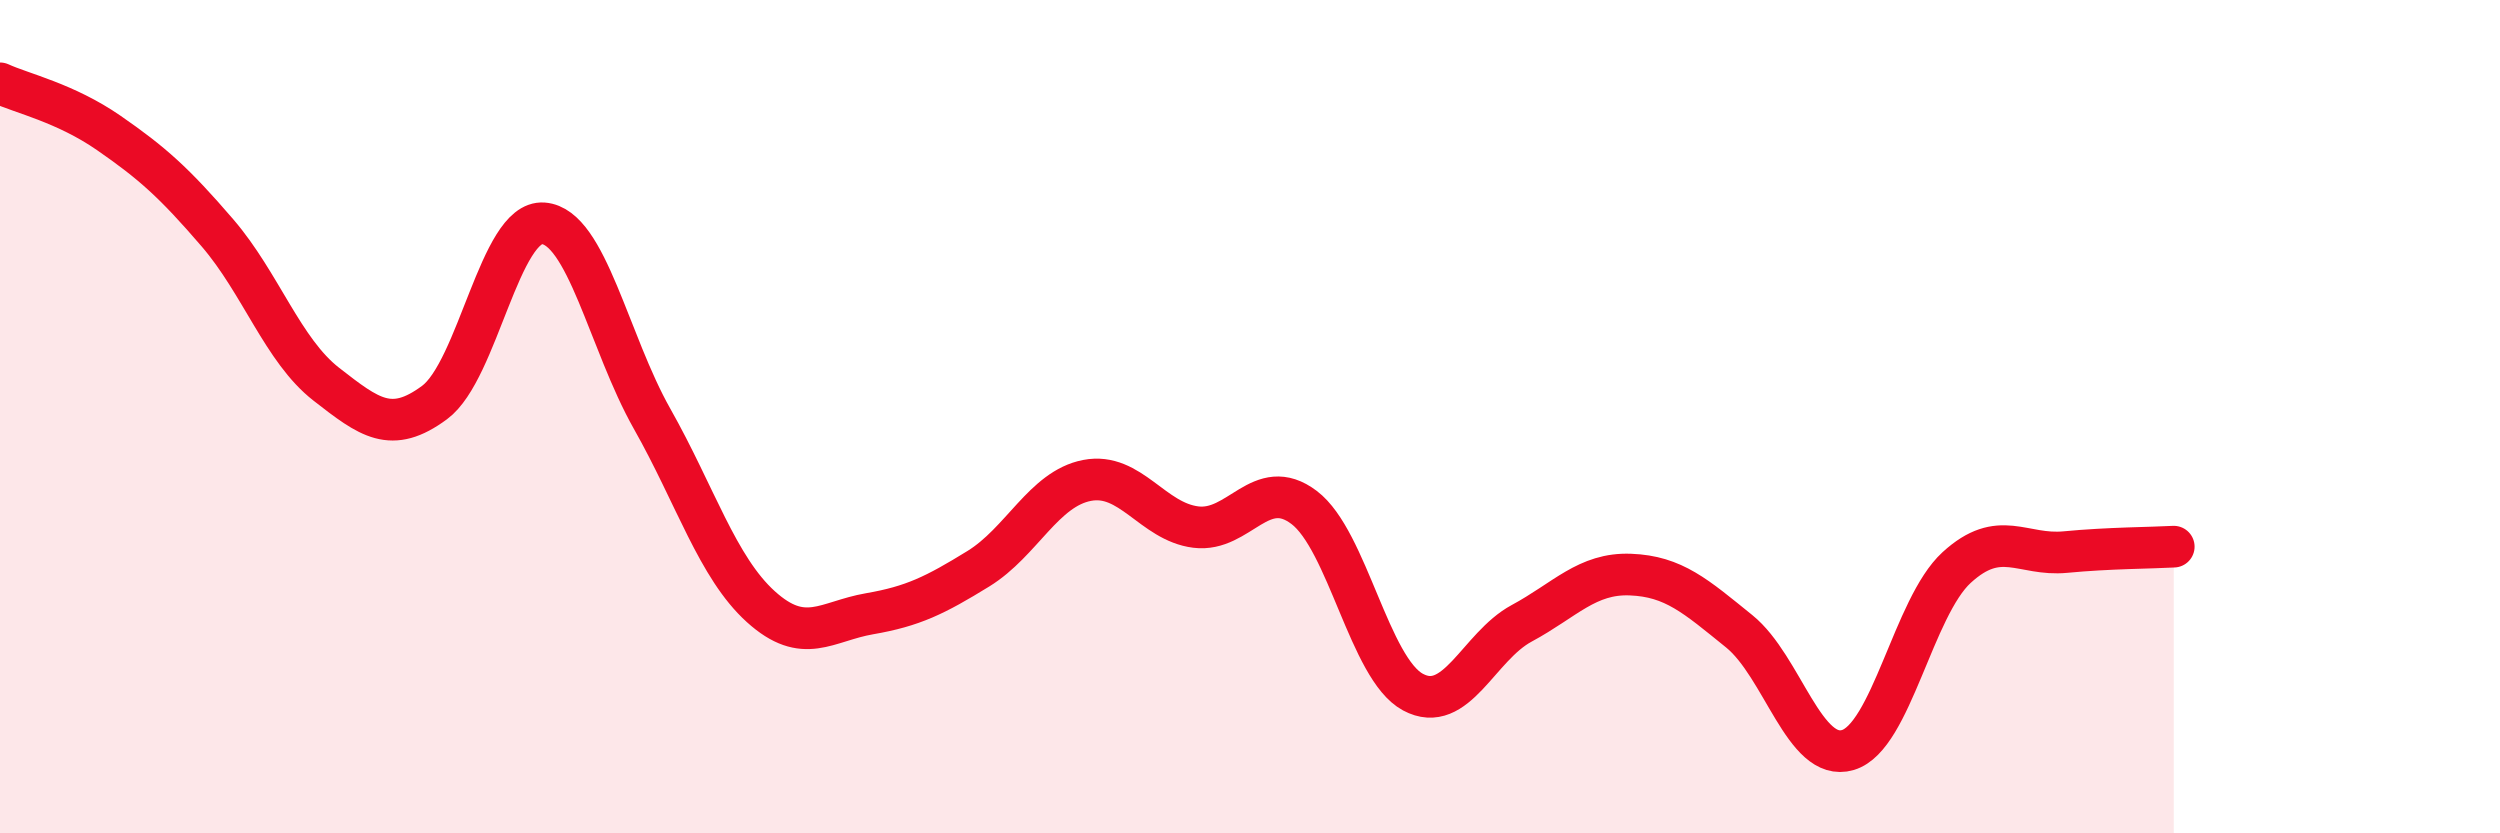
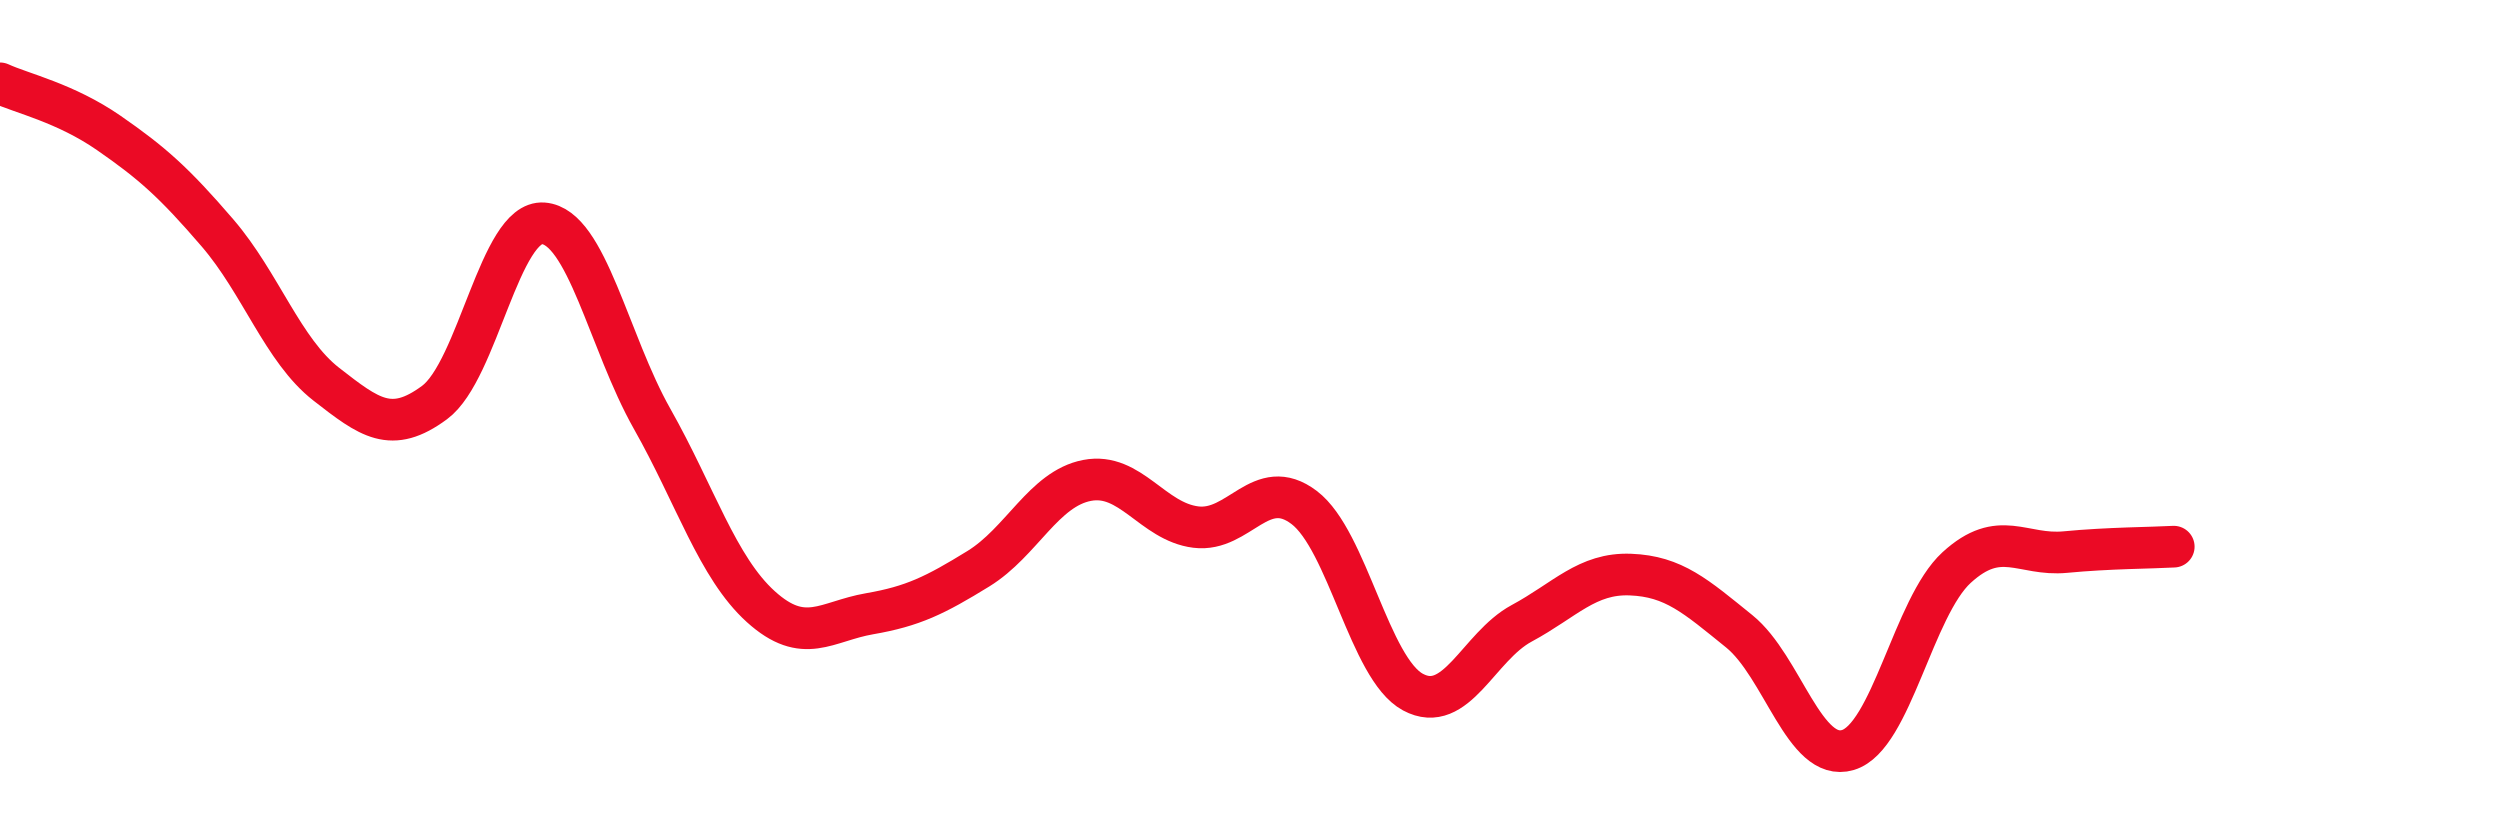
<svg xmlns="http://www.w3.org/2000/svg" width="60" height="20" viewBox="0 0 60 20">
-   <path d="M 0,2 C 0.52,2.24 1.57,2.47 2.61,3.19 C 3.65,3.91 4.18,4.38 5.22,5.59 C 6.26,6.8 6.79,8.41 7.83,9.22 C 8.87,10.03 9.39,10.43 10.43,9.66 C 11.47,8.89 12,5.28 13.04,5.36 C 14.08,5.44 14.61,8.21 15.65,10.05 C 16.69,11.89 17.22,13.62 18.26,14.56 C 19.3,15.5 19.83,14.91 20.87,14.73 C 21.91,14.55 22.44,14.29 23.48,13.65 C 24.52,13.01 25.05,11.73 26.09,11.53 C 27.13,11.33 27.66,12.52 28.7,12.65 C 29.74,12.78 30.26,11.39 31.3,12.18 C 32.34,12.97 32.87,16.05 33.91,16.61 C 34.95,17.17 35.48,15.52 36.52,14.96 C 37.56,14.4 38.09,13.75 39.13,13.79 C 40.17,13.83 40.7,14.31 41.74,15.15 C 42.78,15.99 43.31,18.31 44.35,18 C 45.39,17.69 45.92,14.57 46.96,13.62 C 48,12.67 48.53,13.35 49.57,13.25 C 50.61,13.15 51.65,13.15 52.17,13.12L52.17 20L0 20Z" fill="#EB0A25" opacity="0.1" stroke-linecap="round" stroke-linejoin="round" />
  <path d="M 0,2 C 0.52,2.24 1.57,2.47 2.61,3.19 C 3.65,3.91 4.18,4.38 5.22,5.59 C 6.26,6.8 6.79,8.41 7.83,9.22 C 8.87,10.03 9.39,10.43 10.43,9.66 C 11.47,8.89 12,5.28 13.04,5.36 C 14.08,5.44 14.61,8.21 15.65,10.05 C 16.69,11.89 17.22,13.62 18.26,14.56 C 19.3,15.5 19.83,14.91 20.87,14.73 C 21.91,14.55 22.44,14.29 23.48,13.65 C 24.52,13.01 25.05,11.73 26.09,11.53 C 27.13,11.33 27.66,12.52 28.7,12.65 C 29.74,12.78 30.26,11.39 31.3,12.18 C 32.34,12.97 32.87,16.05 33.91,16.61 C 34.95,17.17 35.48,15.52 36.52,14.96 C 37.56,14.4 38.09,13.75 39.13,13.79 C 40.17,13.83 40.7,14.31 41.74,15.15 C 42.78,15.99 43.31,18.31 44.35,18 C 45.39,17.69 45.92,14.57 46.96,13.62 C 48,12.67 48.53,13.35 49.57,13.25 C 50.61,13.15 51.65,13.15 52.17,13.12" stroke="#EB0A25" stroke-width="1" fill="none" stroke-linecap="round" stroke-linejoin="round" />
</svg>